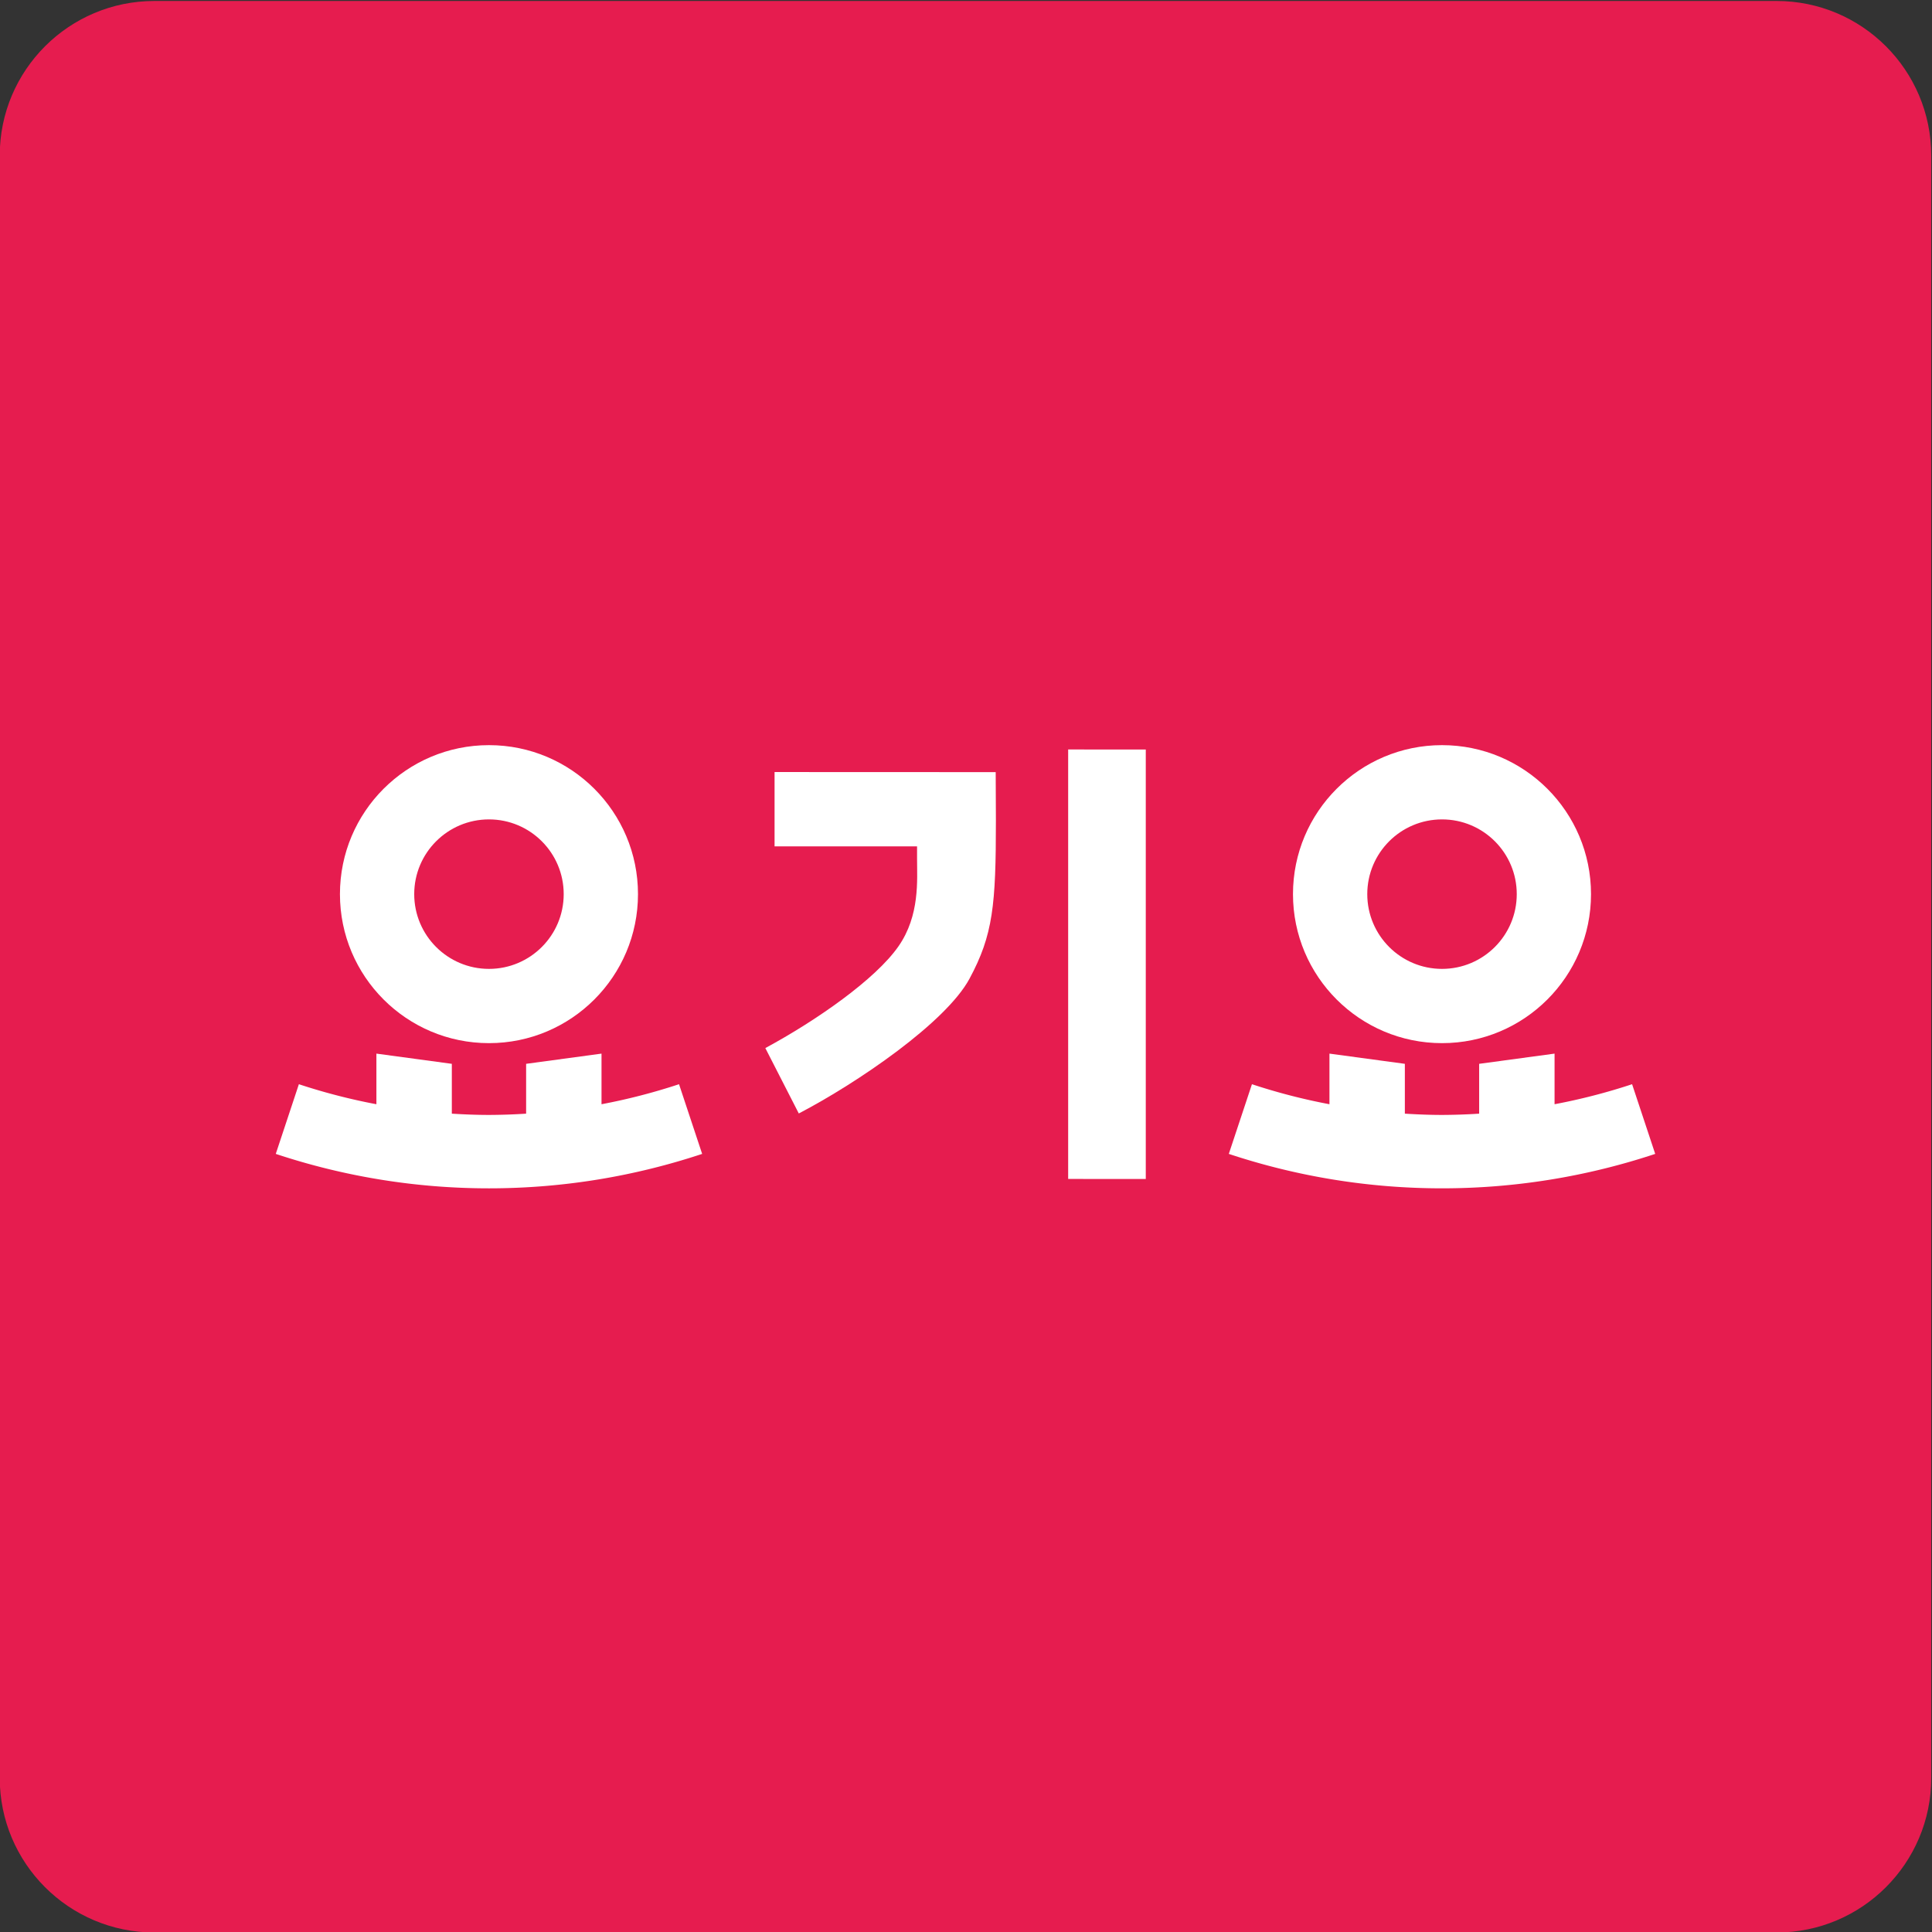
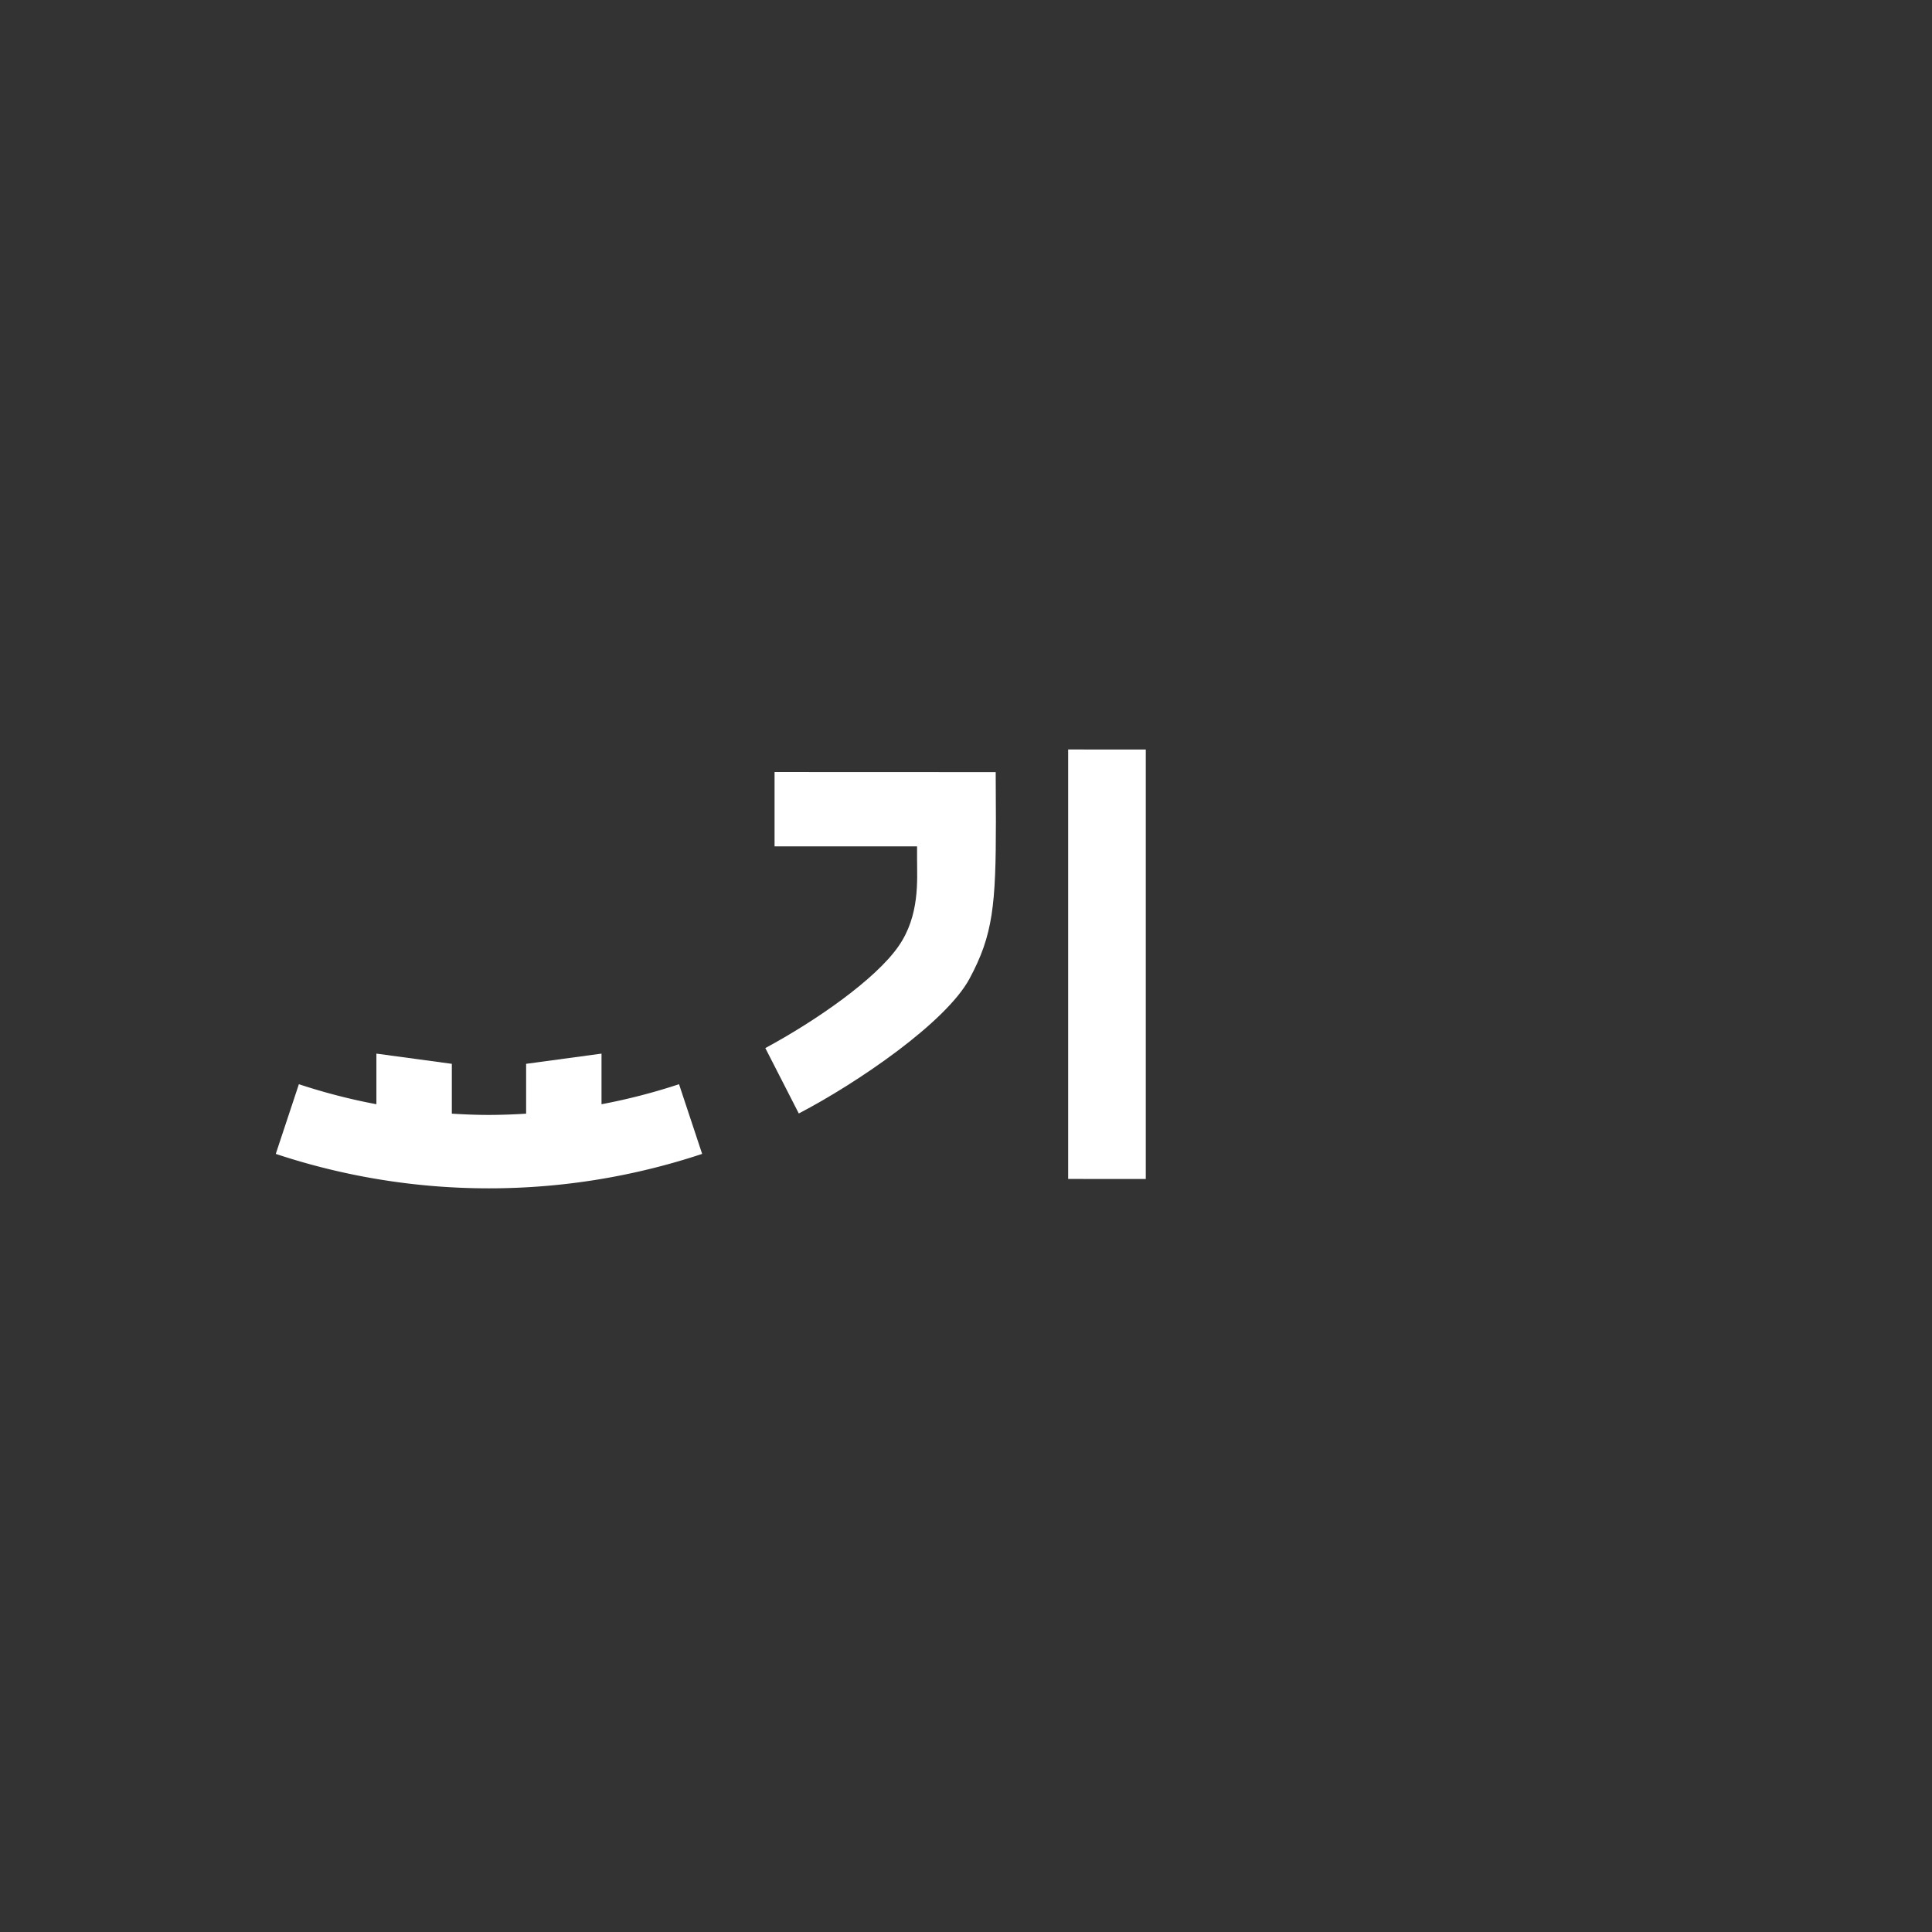
<svg xmlns="http://www.w3.org/2000/svg" xml:space="preserve" width="371.583" height="371.584" viewBox="0 0 371.583 371.584">
  <rect x="0" y="0" width="371.583" height="371.584" fill="#333333" stroke="none" />
  <defs>
    <clipPath id="a" clipPathUnits="userSpaceOnUse">
      <path d="M0 841.89h595.28V0H0Z" />
    </clipPath>
  </defs>
  <g clip-path="url(#a)" transform="matrix(1.333 0 0 -1.333 -211.197 748.057)">
-     <path d="M0 0c0-12.325-9.993-22.316-22.316-22.316h-234.053c-12.327 0-22.318 9.991-22.318 22.316v234.057c0 12.323 9.991 22.315 22.318 22.315h234.053C-9.993 256.372 0 246.38 0 234.057Z" style="fill:#e61c4f;fill-opacity:1;fill-rule:nonzero;stroke:none" transform="translate(437.085 304.67)" />
    <path d="M0 0v7.303L-10.877 5.83v-7.19a86 86 0 0 0-5.362-.184c-1.803 0-3.586.073-5.358.184v7.19L-32.48 7.303V0a87 87 0 0 0-11.185 2.889l-3.334-10.055a97.5 97.5 0 0 1 30.76-4.969c10.75 0 21.082 1.76 30.76 4.969L11.185 2.889A87 87 0 0 0 0 0" style="fill:#fff;fill-opacity:1;fill-rule:nonzero;stroke:none" transform="translate(245.226 401.86)" />
-     <path d="M0 0c5.957 0 10.782-4.83 10.782-10.784S5.957-21.569 0-21.569c-5.958 0-10.786 4.83-10.786 10.785C-10.786-4.83-5.958 0 0 0m0-32.283c11.872 0 21.5 9.627 21.5 21.499C21.5 1.09 11.872 10.714 0 10.714c-11.877 0-21.503-9.624-21.503-21.498 0-11.872 9.626-21.499 21.503-21.499" style="fill:#fff;fill-opacity:1;fill-rule:nonzero;stroke:none" transform="translate(228.989 442.957)" />
    <path d="m0 0 11.2-.009v61.966L0 61.966Z" style="fill:#fff;fill-opacity:1;fill-rule:nonzero;stroke:none" transform="translate(312.556 391.08)" />
    <path d="M0 0v-10.727h20.559v-1.752c0-3.094.427-8.209-2.684-12.67C14.557-29.913 6.037-35.85-1.332-39.828l4.828-9.435c8.522 4.448 21.246 13.151 24.633 19.451 3.401 6.316 3.806 10.627 3.806 22.8l-.029 6.999z" style="fill:#fff;fill-opacity:1;fill-rule:nonzero;stroke:none" transform="translate(270.195 449.79)" />
-     <path d="M0 0a87 87 0 0 0-11.187-2.889v7.303l-10.88-1.473v-7.19a87 87 0 0 0-5.361-.184c-1.8 0-3.584.074-5.359.184v7.19l-10.88 1.473v-7.303A87 87 0 0 0-54.85 0l-3.338-10.055a97.5 97.5 0 0 1 30.76-4.968 97.5 97.5 0 0 1 30.762 4.968z" style="fill:#fff;fill-opacity:1;fill-rule:nonzero;stroke:none" transform="translate(393.923 404.749)" />
-     <path d="M0 0c5.957 0 10.784-4.83 10.784-10.784S5.957-21.569 0-21.569c-5.956 0-10.784 4.83-10.784 10.785C-10.784-4.83-5.956 0 0 0m0-32.283c11.875 0 21.498 9.627 21.498 21.499C21.498 1.09 11.875 10.714 0 10.714c-11.873 0-21.503-9.624-21.503-21.498 0-11.872 9.63-21.499 21.503-21.499" style="fill:#fff;fill-opacity:1;fill-rule:nonzero;stroke:none" transform="translate(366.497 442.957)" />
  </g>
</svg>